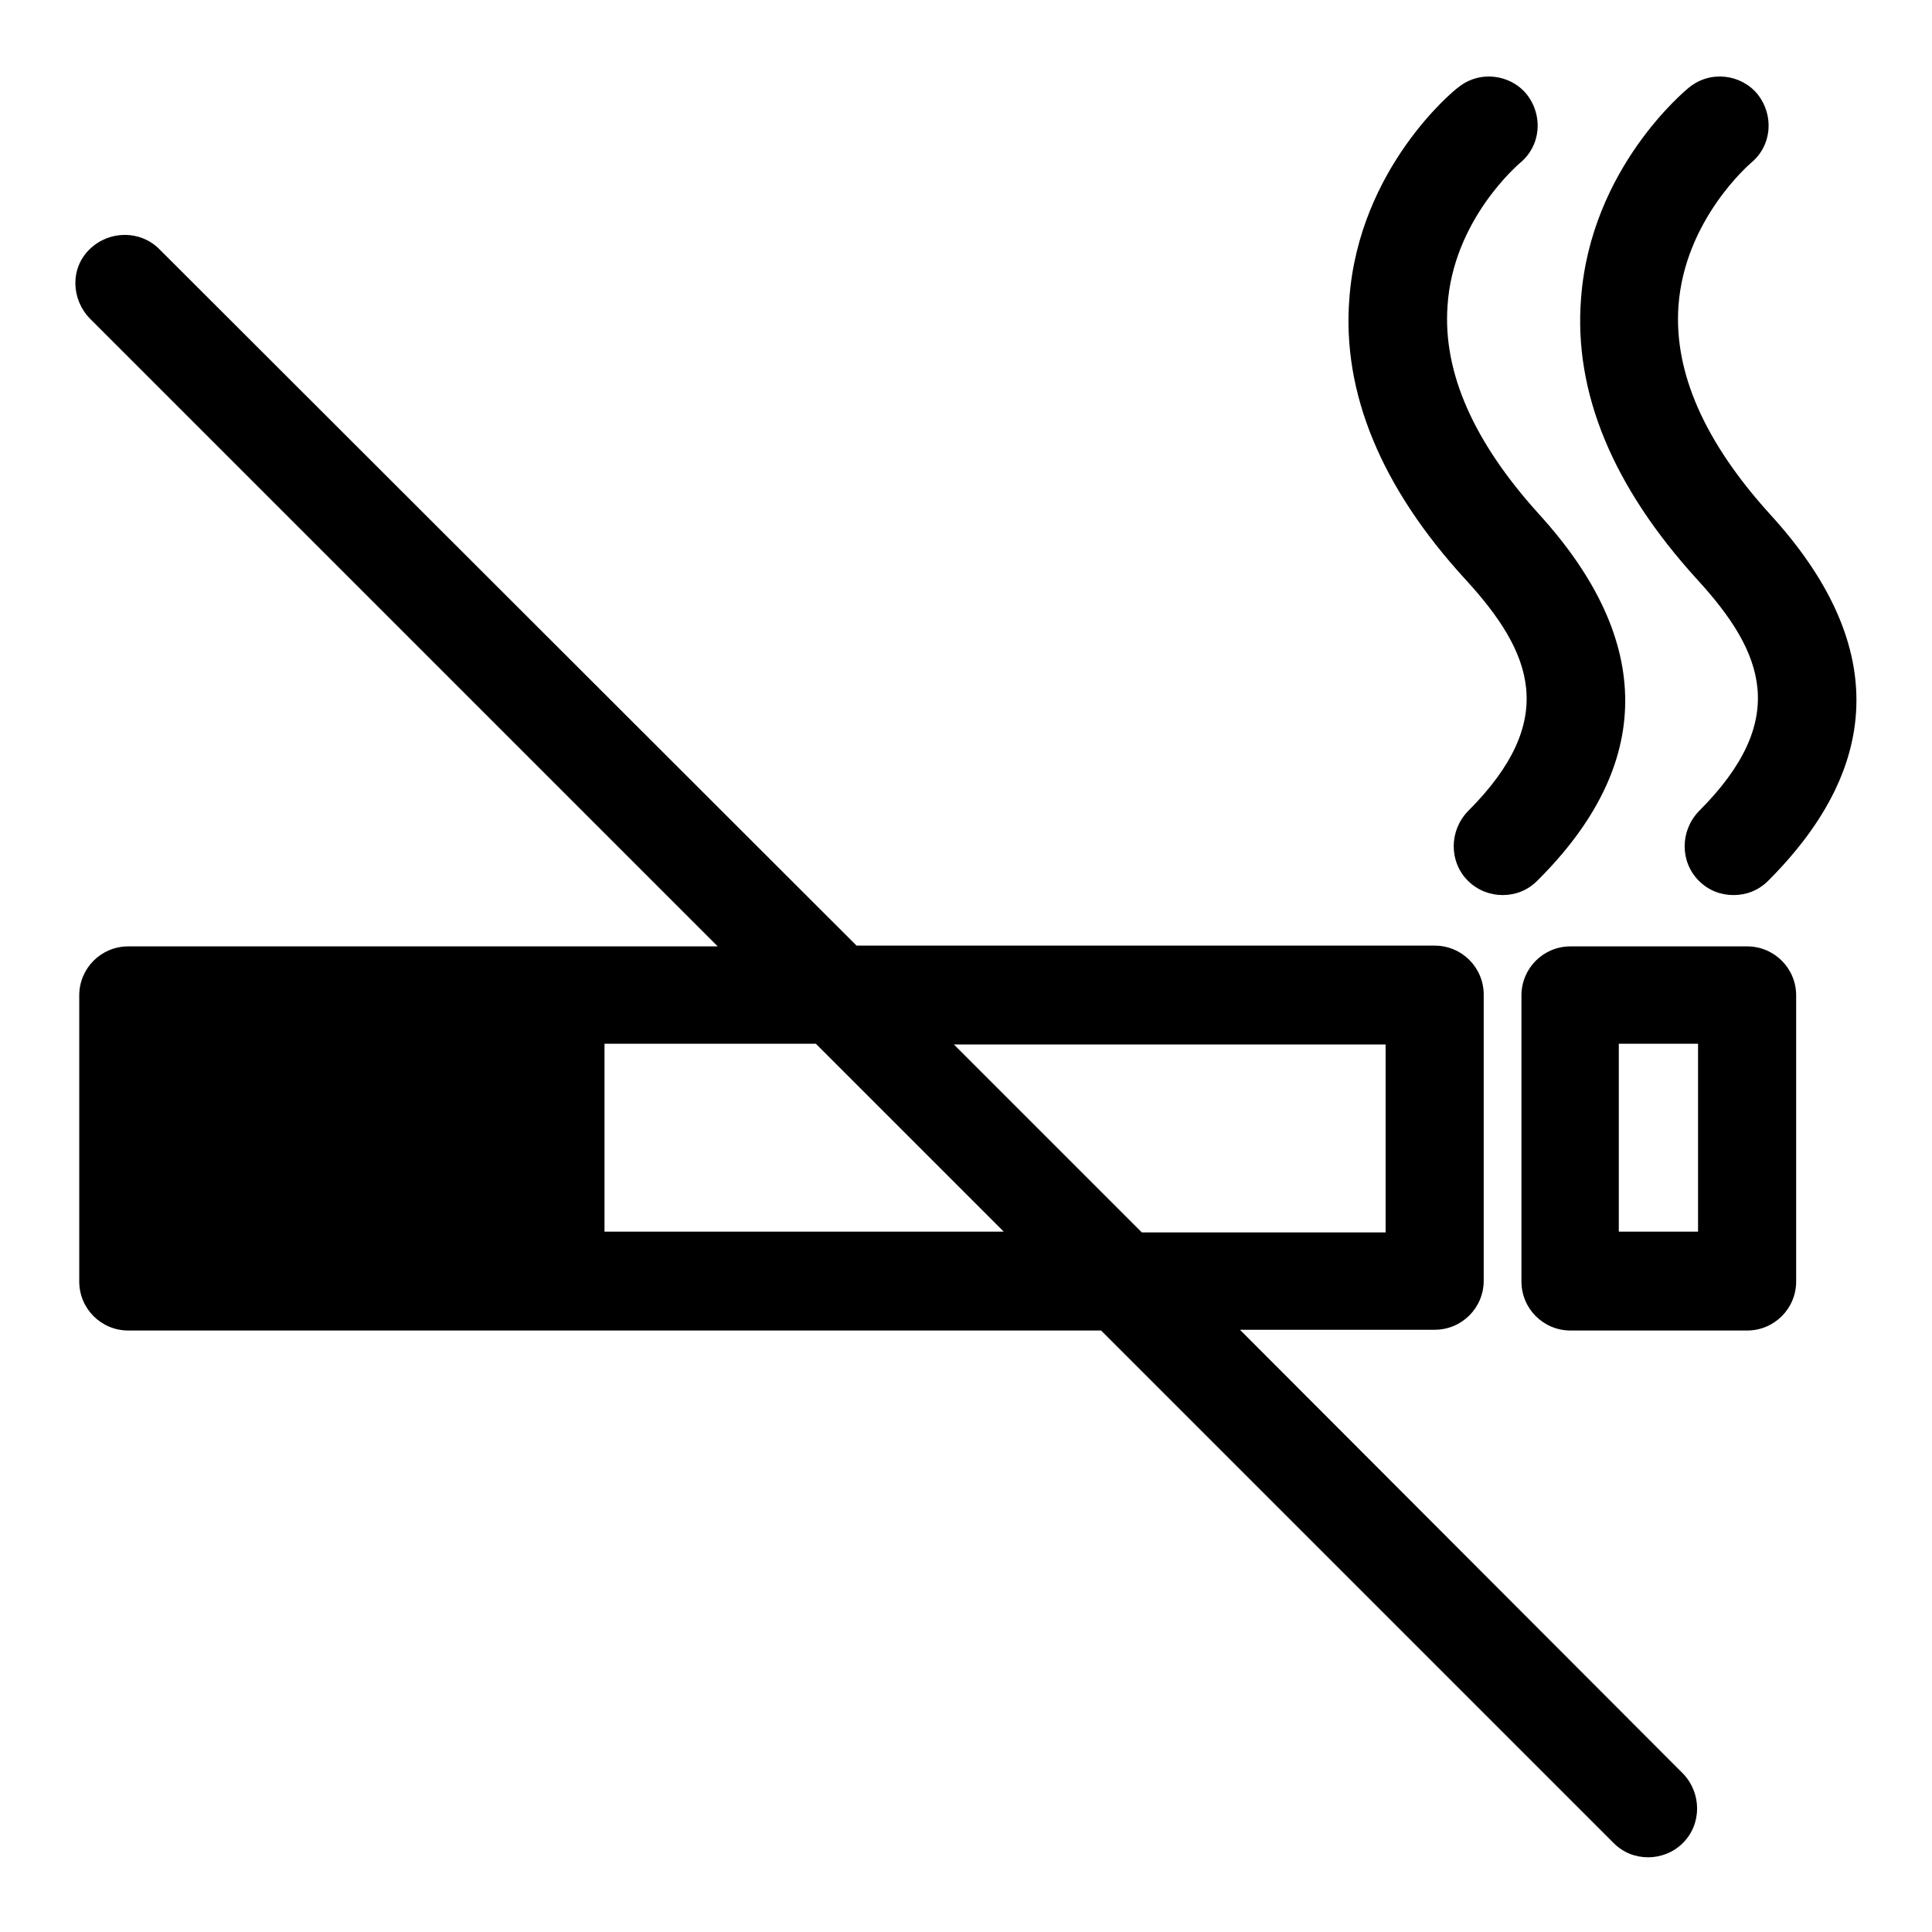
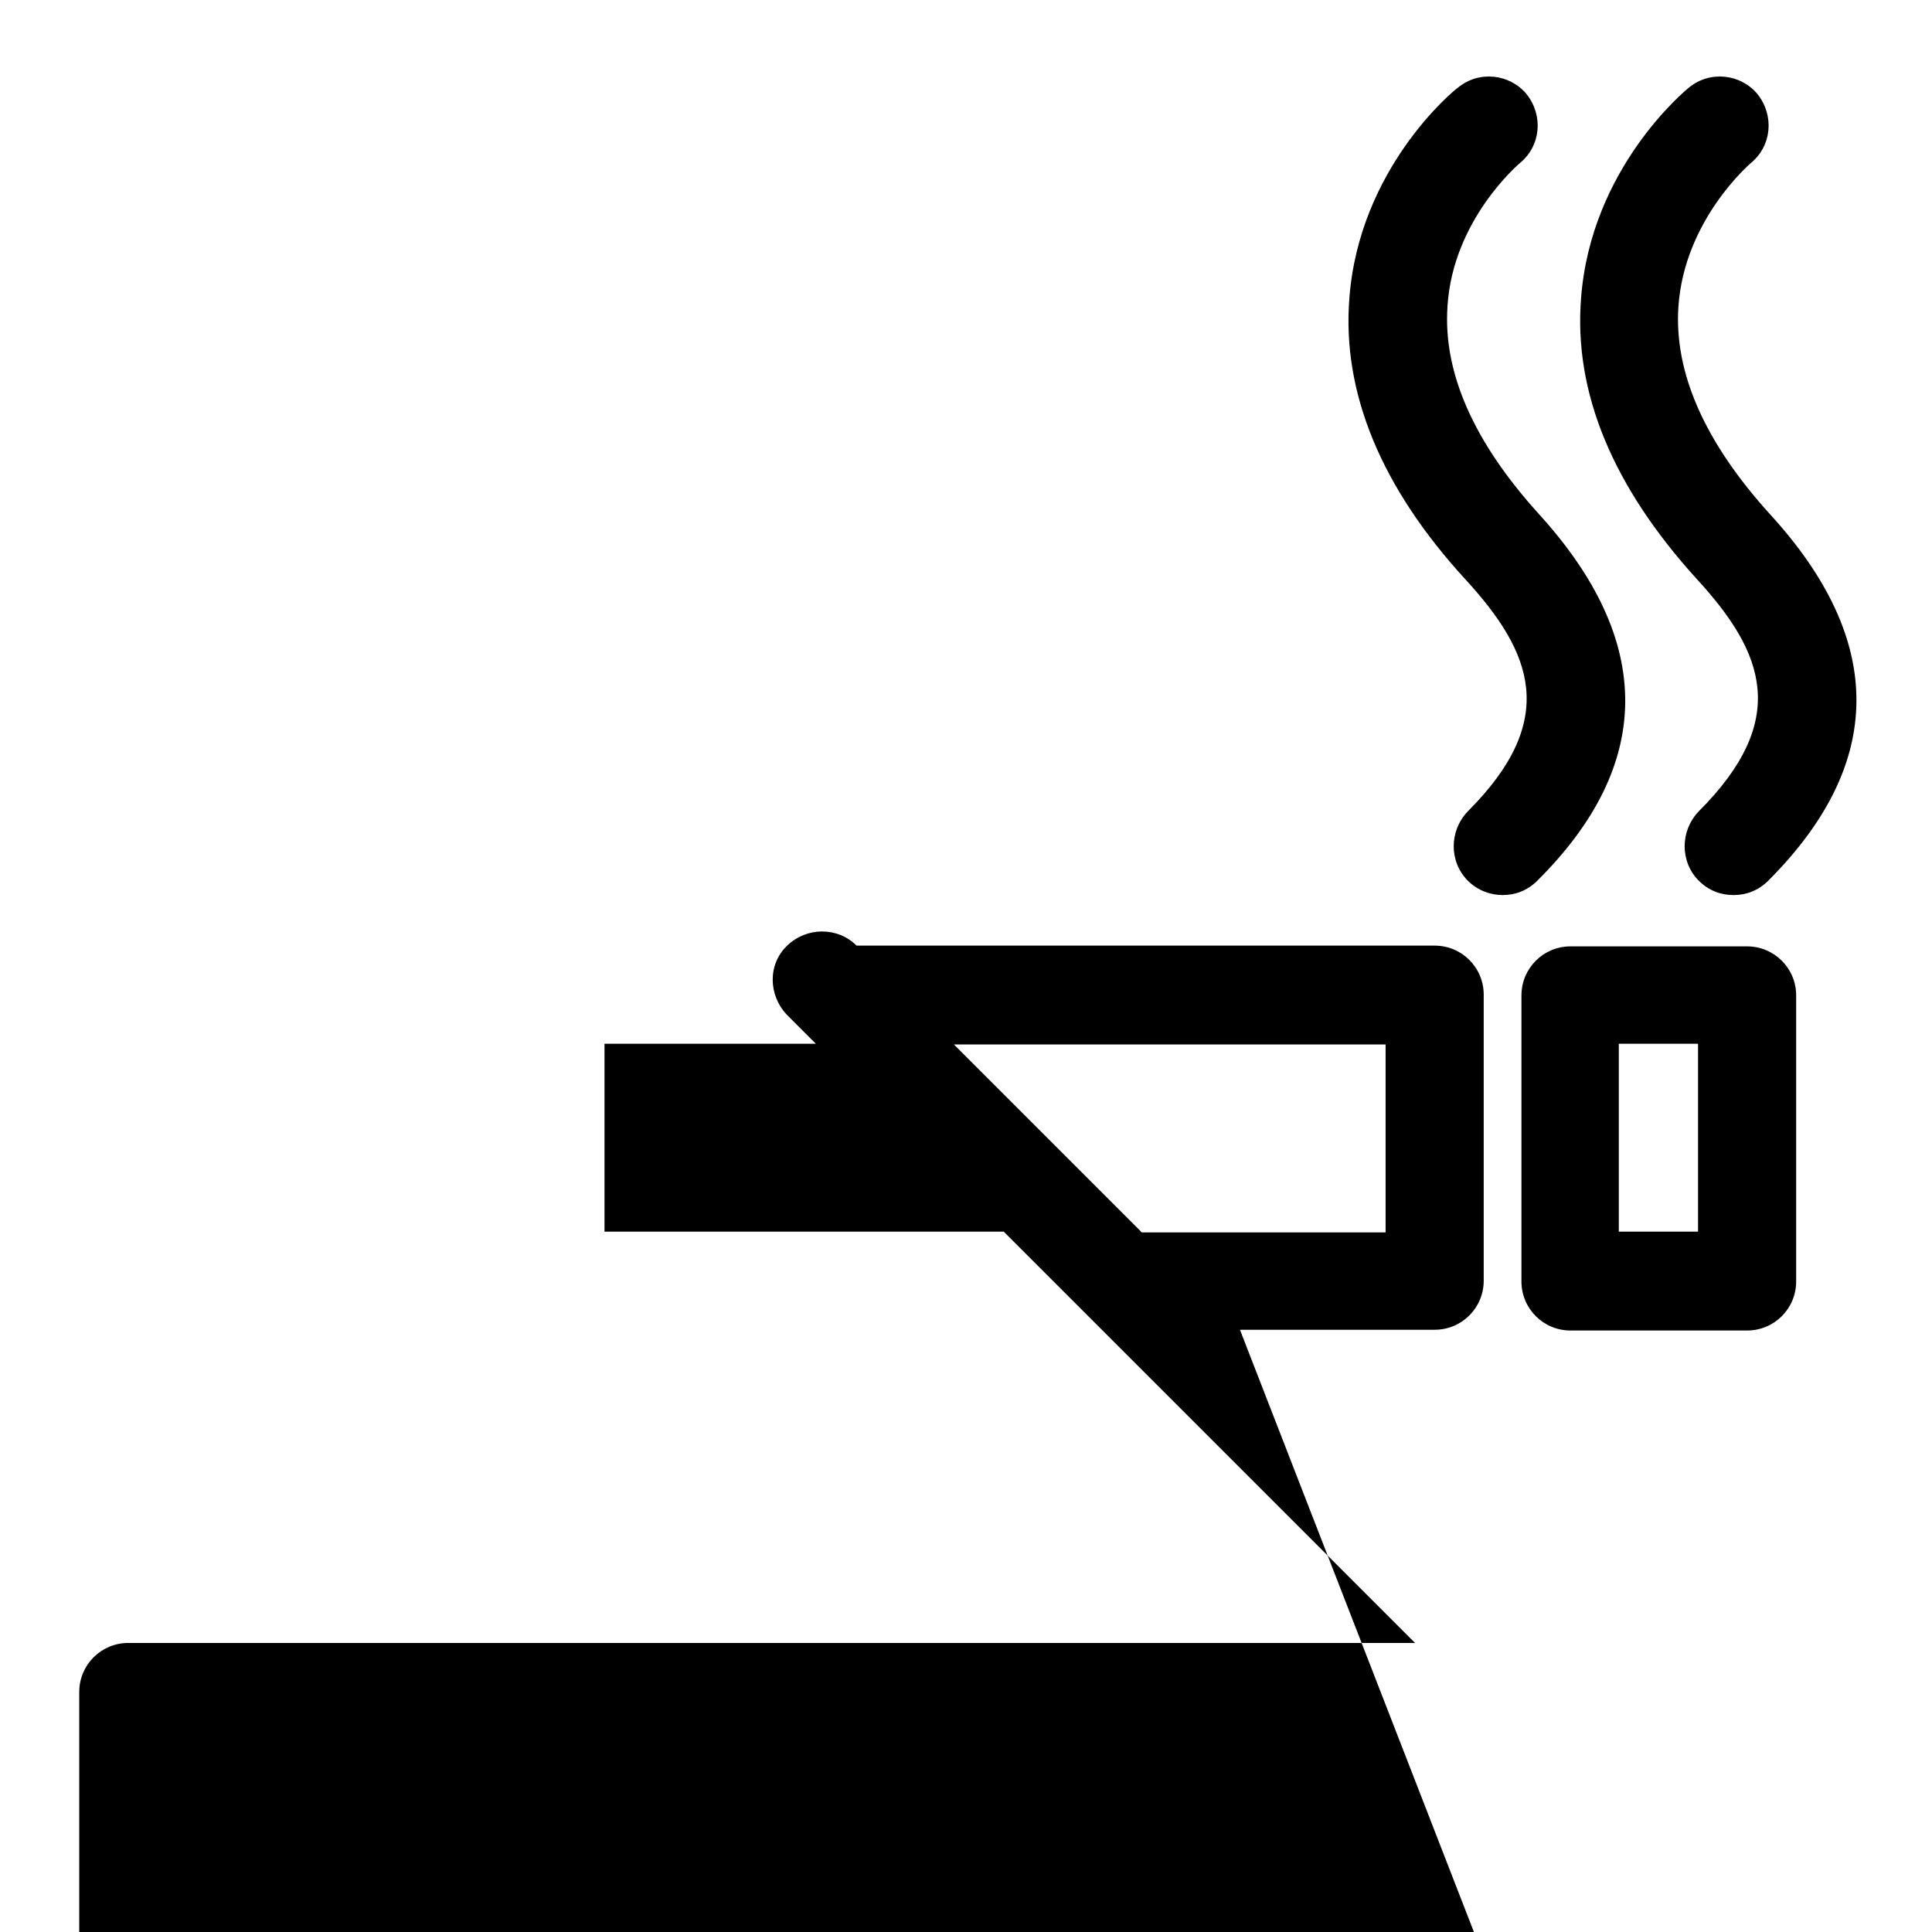
<svg xmlns="http://www.w3.org/2000/svg" version="1.1" x="0px" y="0px" viewBox="0 0 256 256" enable-background="new 0 0 256 256" xml:space="preserve">
  <g>
    <g>
-       <path fill="#000000" d="M231.5,125.4h-23.4c-3.6,0-6.5,2.9-6.5,6.5v37.9c0,3.6,2.9,6.5,6.5,6.5h23.4c3.6,0,6.5-2.9,6.5-6.5v-37.9C238,128.3,235.1,125.4,231.5,125.4z M225,163.2h-10.5v-24.9H225V163.2z M194.2,76.8c-11.2-12.2-16.4-24.8-15.4-37.3c1.3-17.2,13.8-27.5,14.4-27.9c2.8-2.3,6.9-1.8,9.1,0.9c2.2,2.8,1.9,6.8-0.9,9.1c-0.1,0.1-8.9,7.5-9.6,19c-0.6,8.8,3.5,18,12.1,27.5c15.3,16.8,15.3,33.2-0.2,48.6c-1.3,1.3-2.9,1.9-4.6,1.9c-1.6,0-3.3-0.6-4.6-1.9c-2.5-2.5-2.5-6.6,0-9.2C206.6,95.4,203.1,86.5,194.2,76.8z M224.9,76.8c-11.2-12.3-16.4-24.8-15.4-37.3c1.3-17.2,13.8-27.5,14.3-27.9c2.8-2.3,6.9-1.8,9.1,0.9c2.2,2.8,1.9,6.8-0.9,9.1c-0.1,0.1-8.8,7.5-9.6,19c-0.6,8.8,3.5,18,12.1,27.5c15.4,16.8,15.3,33.1-0.2,48.6c-1.3,1.3-2.9,1.9-4.6,1.9s-3.3-0.6-4.6-1.9c-2.5-2.5-2.5-6.6,0-9.2C237.2,95.4,233.8,86.5,224.9,76.8z M164.3,176.2h25.8c3.6,0,6.5-2.9,6.5-6.5v-37.9c0-3.6-2.9-6.5-6.5-6.5h-76.6L21.1,33c-2.5-2.5-6.6-2.5-9.2,0s-2.5,6.6,0,9.2l83.2,83.2H17c-3.6,0-6.5,2.9-6.5,6.5v37.9c0,3.6,2.9,6.5,6.5,6.5h128.9l67.9,67.9c1.3,1.3,2.9,1.9,4.6,1.9c1.6,0,3.3-0.6,4.6-1.9c2.5-2.5,2.5-6.6,0-9.2L164.3,176.2z M183.6,138.4v24.9h-32.3l-24.9-24.9H183.6z M80.1,163.2v-24.9h28l24.9,24.9H80.1z" />
+       <path fill="#000000" d="M231.5,125.4h-23.4c-3.6,0-6.5,2.9-6.5,6.5v37.9c0,3.6,2.9,6.5,6.5,6.5h23.4c3.6,0,6.5-2.9,6.5-6.5v-37.9C238,128.3,235.1,125.4,231.5,125.4z M225,163.2h-10.5v-24.9H225V163.2z M194.2,76.8c-11.2-12.2-16.4-24.8-15.4-37.3c1.3-17.2,13.8-27.5,14.4-27.9c2.8-2.3,6.9-1.8,9.1,0.9c2.2,2.8,1.9,6.8-0.9,9.1c-0.1,0.1-8.9,7.5-9.6,19c-0.6,8.8,3.5,18,12.1,27.5c15.3,16.8,15.3,33.2-0.2,48.6c-1.3,1.3-2.9,1.9-4.6,1.9c-1.6,0-3.3-0.6-4.6-1.9c-2.5-2.5-2.5-6.6,0-9.2C206.6,95.4,203.1,86.5,194.2,76.8z M224.9,76.8c-11.2-12.3-16.4-24.8-15.4-37.3c1.3-17.2,13.8-27.5,14.3-27.9c2.8-2.3,6.9-1.8,9.1,0.9c2.2,2.8,1.9,6.8-0.9,9.1c-0.1,0.1-8.8,7.5-9.6,19c-0.6,8.8,3.5,18,12.1,27.5c15.4,16.8,15.3,33.1-0.2,48.6c-1.3,1.3-2.9,1.9-4.6,1.9s-3.3-0.6-4.6-1.9c-2.5-2.5-2.5-6.6,0-9.2C237.2,95.4,233.8,86.5,224.9,76.8z M164.3,176.2h25.8c3.6,0,6.5-2.9,6.5-6.5v-37.9c0-3.6-2.9-6.5-6.5-6.5h-76.6c-2.5-2.5-6.6-2.5-9.2,0s-2.5,6.6,0,9.2l83.2,83.2H17c-3.6,0-6.5,2.9-6.5,6.5v37.9c0,3.6,2.9,6.5,6.5,6.5h128.9l67.9,67.9c1.3,1.3,2.9,1.9,4.6,1.9c1.6,0,3.3-0.6,4.6-1.9c2.5-2.5,2.5-6.6,0-9.2L164.3,176.2z M183.6,138.4v24.9h-32.3l-24.9-24.9H183.6z M80.1,163.2v-24.9h28l24.9,24.9H80.1z" />
    </g>
  </g>
</svg>